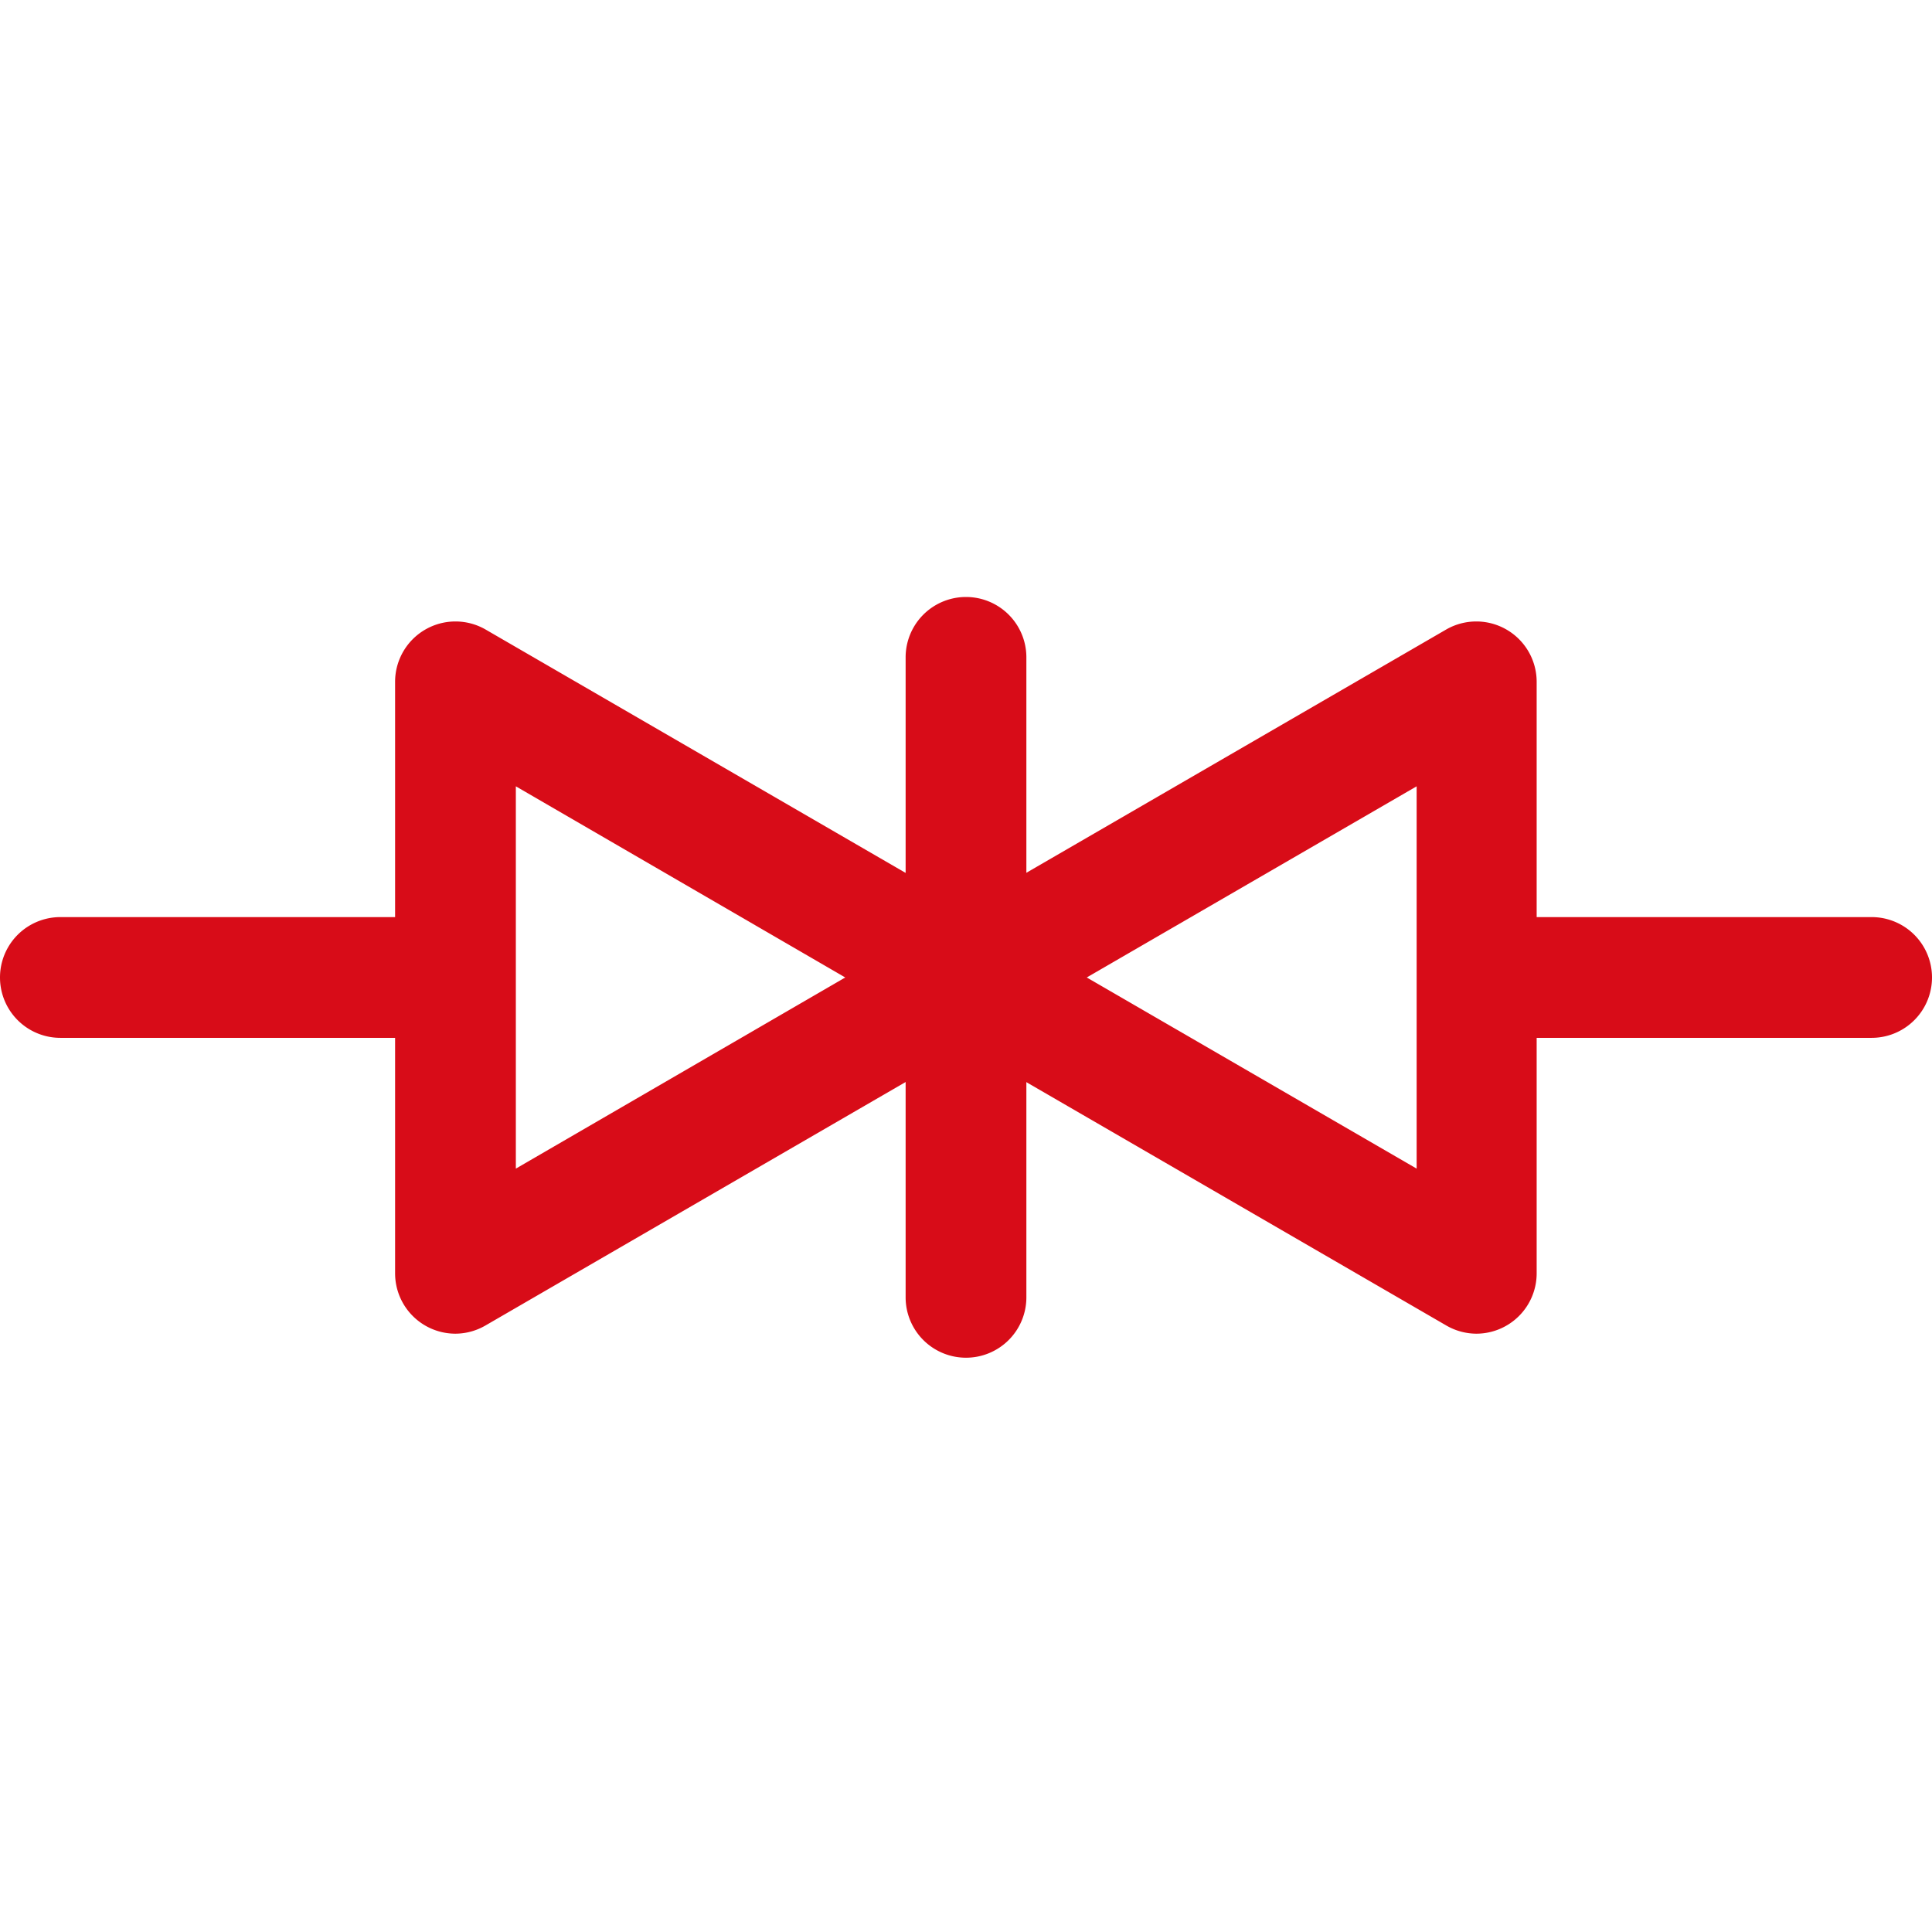
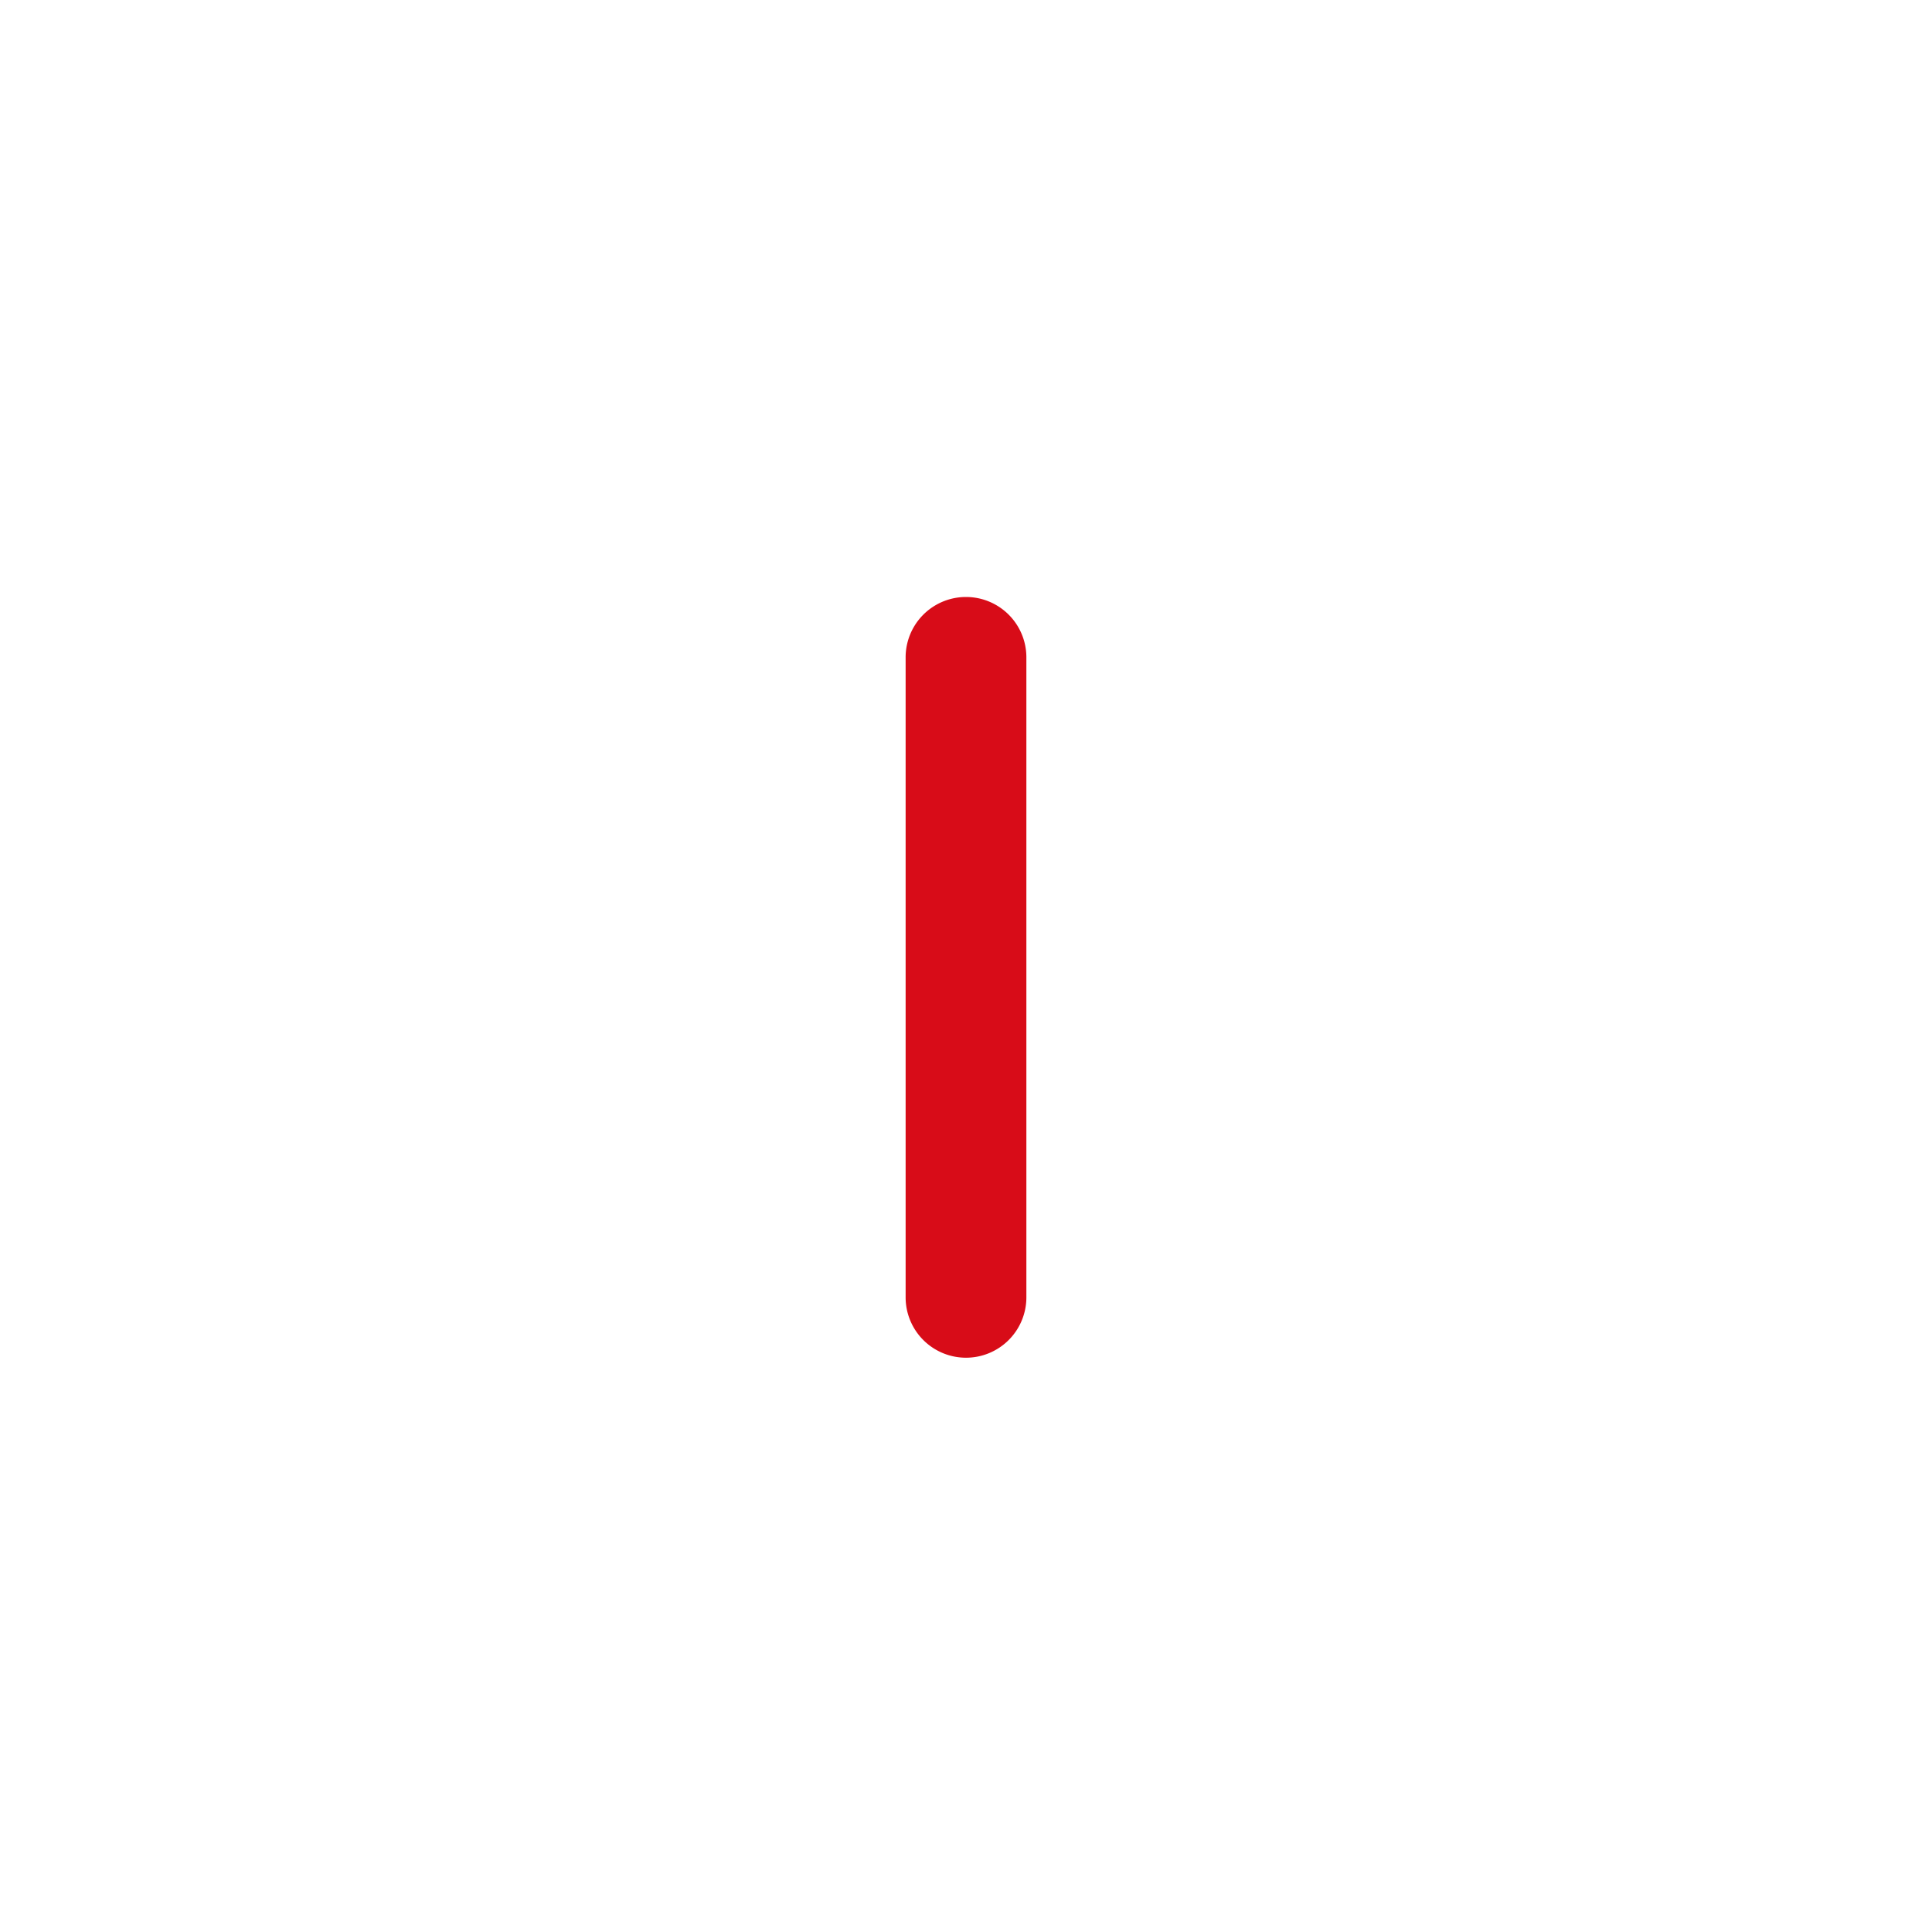
<svg xmlns="http://www.w3.org/2000/svg" class="icon" viewBox="0 0 1024 1024" width="128" height="128">
-   <path d="M241.408 706.88a32 32 0 0 1-32-32v-313.6a32 32 0 0 1 47.808-27.712l270.592 156.8a32 32 0 0 1 0 55.424l-270.592 156.8a32 32 0 0 1-15.808 4.288z m32-290.112v202.624L448 518.08z" fill="#d80c18" />
-   <path d="M782.592 706.88a32 32 0 0 1-15.936-4.288l-270.592-156.8a32 32 0 0 1 0-55.424l270.592-156.8a32 32 0 0 1 47.808 27.712v313.6a32 32 0 0 1-32 32zM576 518.08l174.848 101.312V416.768z" fill="#d80c18" />
  <path d="M512 719.616a32 32 0 0 1-32-32v-339.2a32 32 0 1 1 64 0v339.2a32 32 0 0 1-32 32z" fill="#d80c18" />
-   <path d="M992 550.08h-194.88a32 32 0 0 1 0-64H992a32 32 0 0 1 0 64z" fill="#d80c18" />
-   <path d="M226.752 550.08H32a32 32 0 0 1 0-64h194.88a32 32 0 0 1 0 64z" fill="#d80c18" />
</svg>